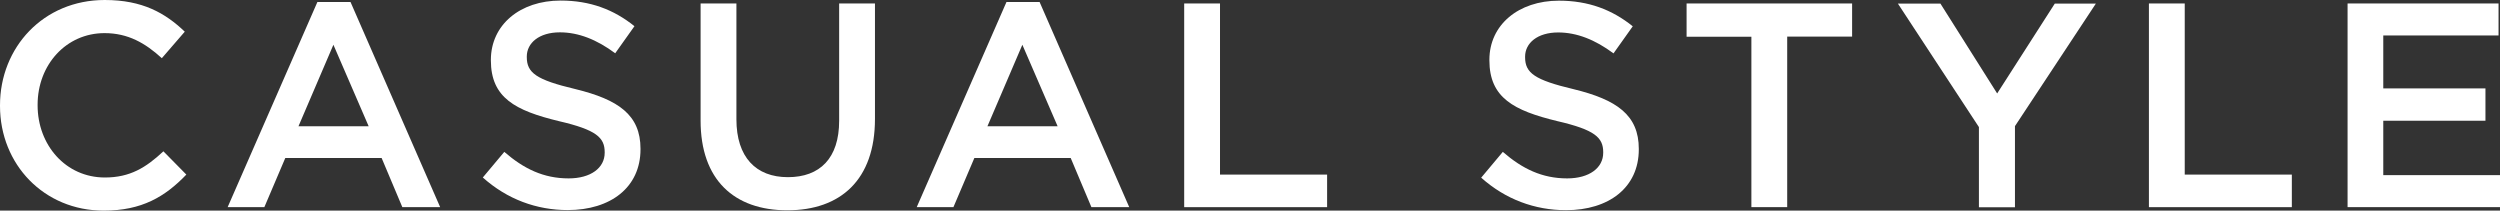
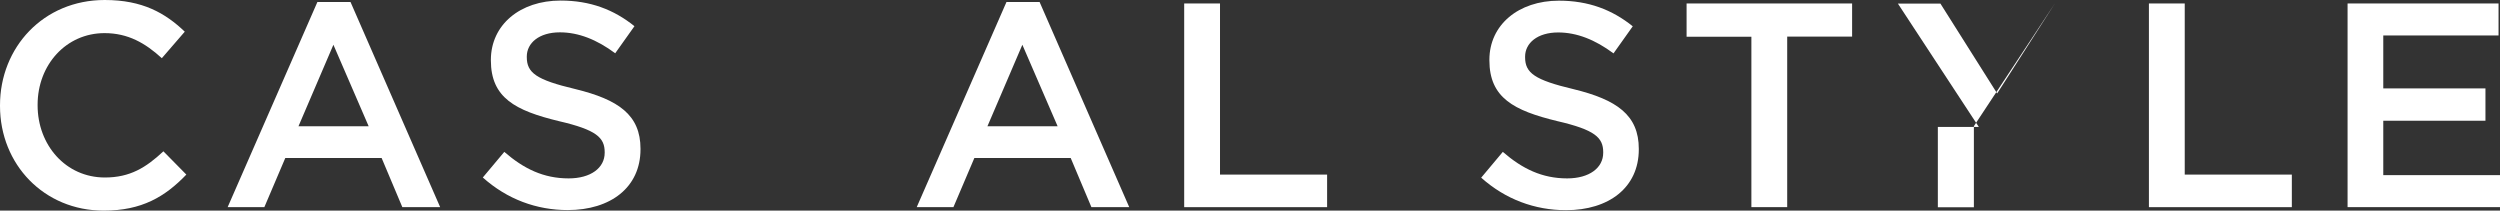
<svg xmlns="http://www.w3.org/2000/svg" id="_レイヤー_2" width="223.38" height="18.82" viewBox="0 0 223.38 18.82">
  <rect x="0" y="0" width="223.38" height="18.82" fill="#333333" stroke="none" />
  <defs>
    <style>.cls-1{fill:#fff;}</style>
  </defs>
  <g id="text">
    <path class="cls-1" d="M0,9.46v-.05C0,4.24,3.87,0,9.36,0c3.38,0,5.41,1.17,7.15,2.83l-2.05,2.37c-1.48-1.35-3.02-2.24-5.12-2.24-3.43,0-5.98,2.83-5.98,6.4v.05c0,3.56,2.52,6.45,6.01,6.45,2.24,0,3.67-.88,5.23-2.34l2.05,2.08c-1.9,1.98-3.98,3.22-7.38,3.22C3.93,18.82,0,14.69,0,9.46Z" />
    <path class="cls-1" d="M28.36.18h2.96l8.01,18.33h-3.38l-1.85-4.39h-8.61l-1.87,4.39h-3.28L28.36.18ZM32.94,11.28l-3.15-7.28-3.12,7.28h6.27Z" />
    <path class="cls-1" d="M43.14,15.86l1.92-2.29c1.74,1.51,3.51,2.37,5.75,2.37,1.98,0,3.22-.94,3.22-2.29v-.05c0-1.3-.73-2-4.11-2.78-3.87-.94-6.06-2.08-6.06-5.43v-.05C43.87,2.21,46.47.05,50.09.05c2.65,0,4.76.81,6.6,2.29l-1.72,2.42c-1.64-1.22-3.28-1.87-4.94-1.87-1.87,0-2.96.96-2.96,2.16v.05c0,1.4.83,2.03,4.34,2.86,3.85.94,5.82,2.31,5.82,5.33v.05c0,3.41-2.68,5.43-6.5,5.43-2.78,0-5.41-.96-7.59-2.91Z" />
-     <path class="cls-1" d="M62.6,10.79V.31h3.2v10.35c0,3.38,1.74,5.17,4.6,5.17s4.58-1.69,4.58-5.04V.31h3.2v10.32c0,5.43-3.07,8.16-7.83,8.16s-7.75-2.73-7.75-8.01Z" />
    <path class="cls-1" d="M89.93.18h2.96l8.01,18.33h-3.38l-1.85-4.39h-8.61l-1.87,4.39h-3.28L89.93.18ZM94.5,11.28l-3.15-7.28-3.12,7.28h6.27Z" />
    <path class="cls-1" d="M105.81.31h3.2v15.29h9.57v2.91h-12.77V.31Z" />
    <path class="cls-1" d="M132.36,15.86l1.92-2.29c1.74,1.51,3.51,2.37,5.75,2.37,1.98,0,3.22-.94,3.22-2.29v-.05c0-1.3-.73-2-4.11-2.78-3.87-.94-6.06-2.08-6.06-5.43v-.05c0-3.12,2.6-5.28,6.21-5.28,2.65,0,4.76.81,6.6,2.29l-1.72,2.42c-1.64-1.22-3.28-1.87-4.94-1.87-1.87,0-2.96.96-2.96,2.16v.05c0,1.4.83,2.03,4.34,2.86,3.85.94,5.82,2.31,5.82,5.33v.05c0,3.41-2.68,5.43-6.5,5.43-2.78,0-5.41-.96-7.59-2.91Z" />
    <path class="cls-1" d="M156.5,3.28h-5.8V.31h14.79v2.96h-5.8v15.24h-3.2V3.28Z" />
-     <path class="cls-1" d="M176.81,11.34l-7.23-11.02h3.8l5.07,8.03,5.15-8.03h3.67l-7.23,10.95v7.25h-3.22v-7.18Z" />
+     <path class="cls-1" d="M176.81,11.34l-7.23-11.02h3.8l5.07,8.03,5.15-8.03l-7.23,10.95v7.25h-3.22v-7.18Z" />
    <path class="cls-1" d="M192.01.31h3.2v15.29h9.57v2.91h-12.77V.31Z" />
    <path class="cls-1" d="M209.76.31h13.49v2.86h-10.3v4.73h9.13v2.89h-9.13v4.86h10.43v2.86h-13.62V.31Z" />
  </g>
</svg>